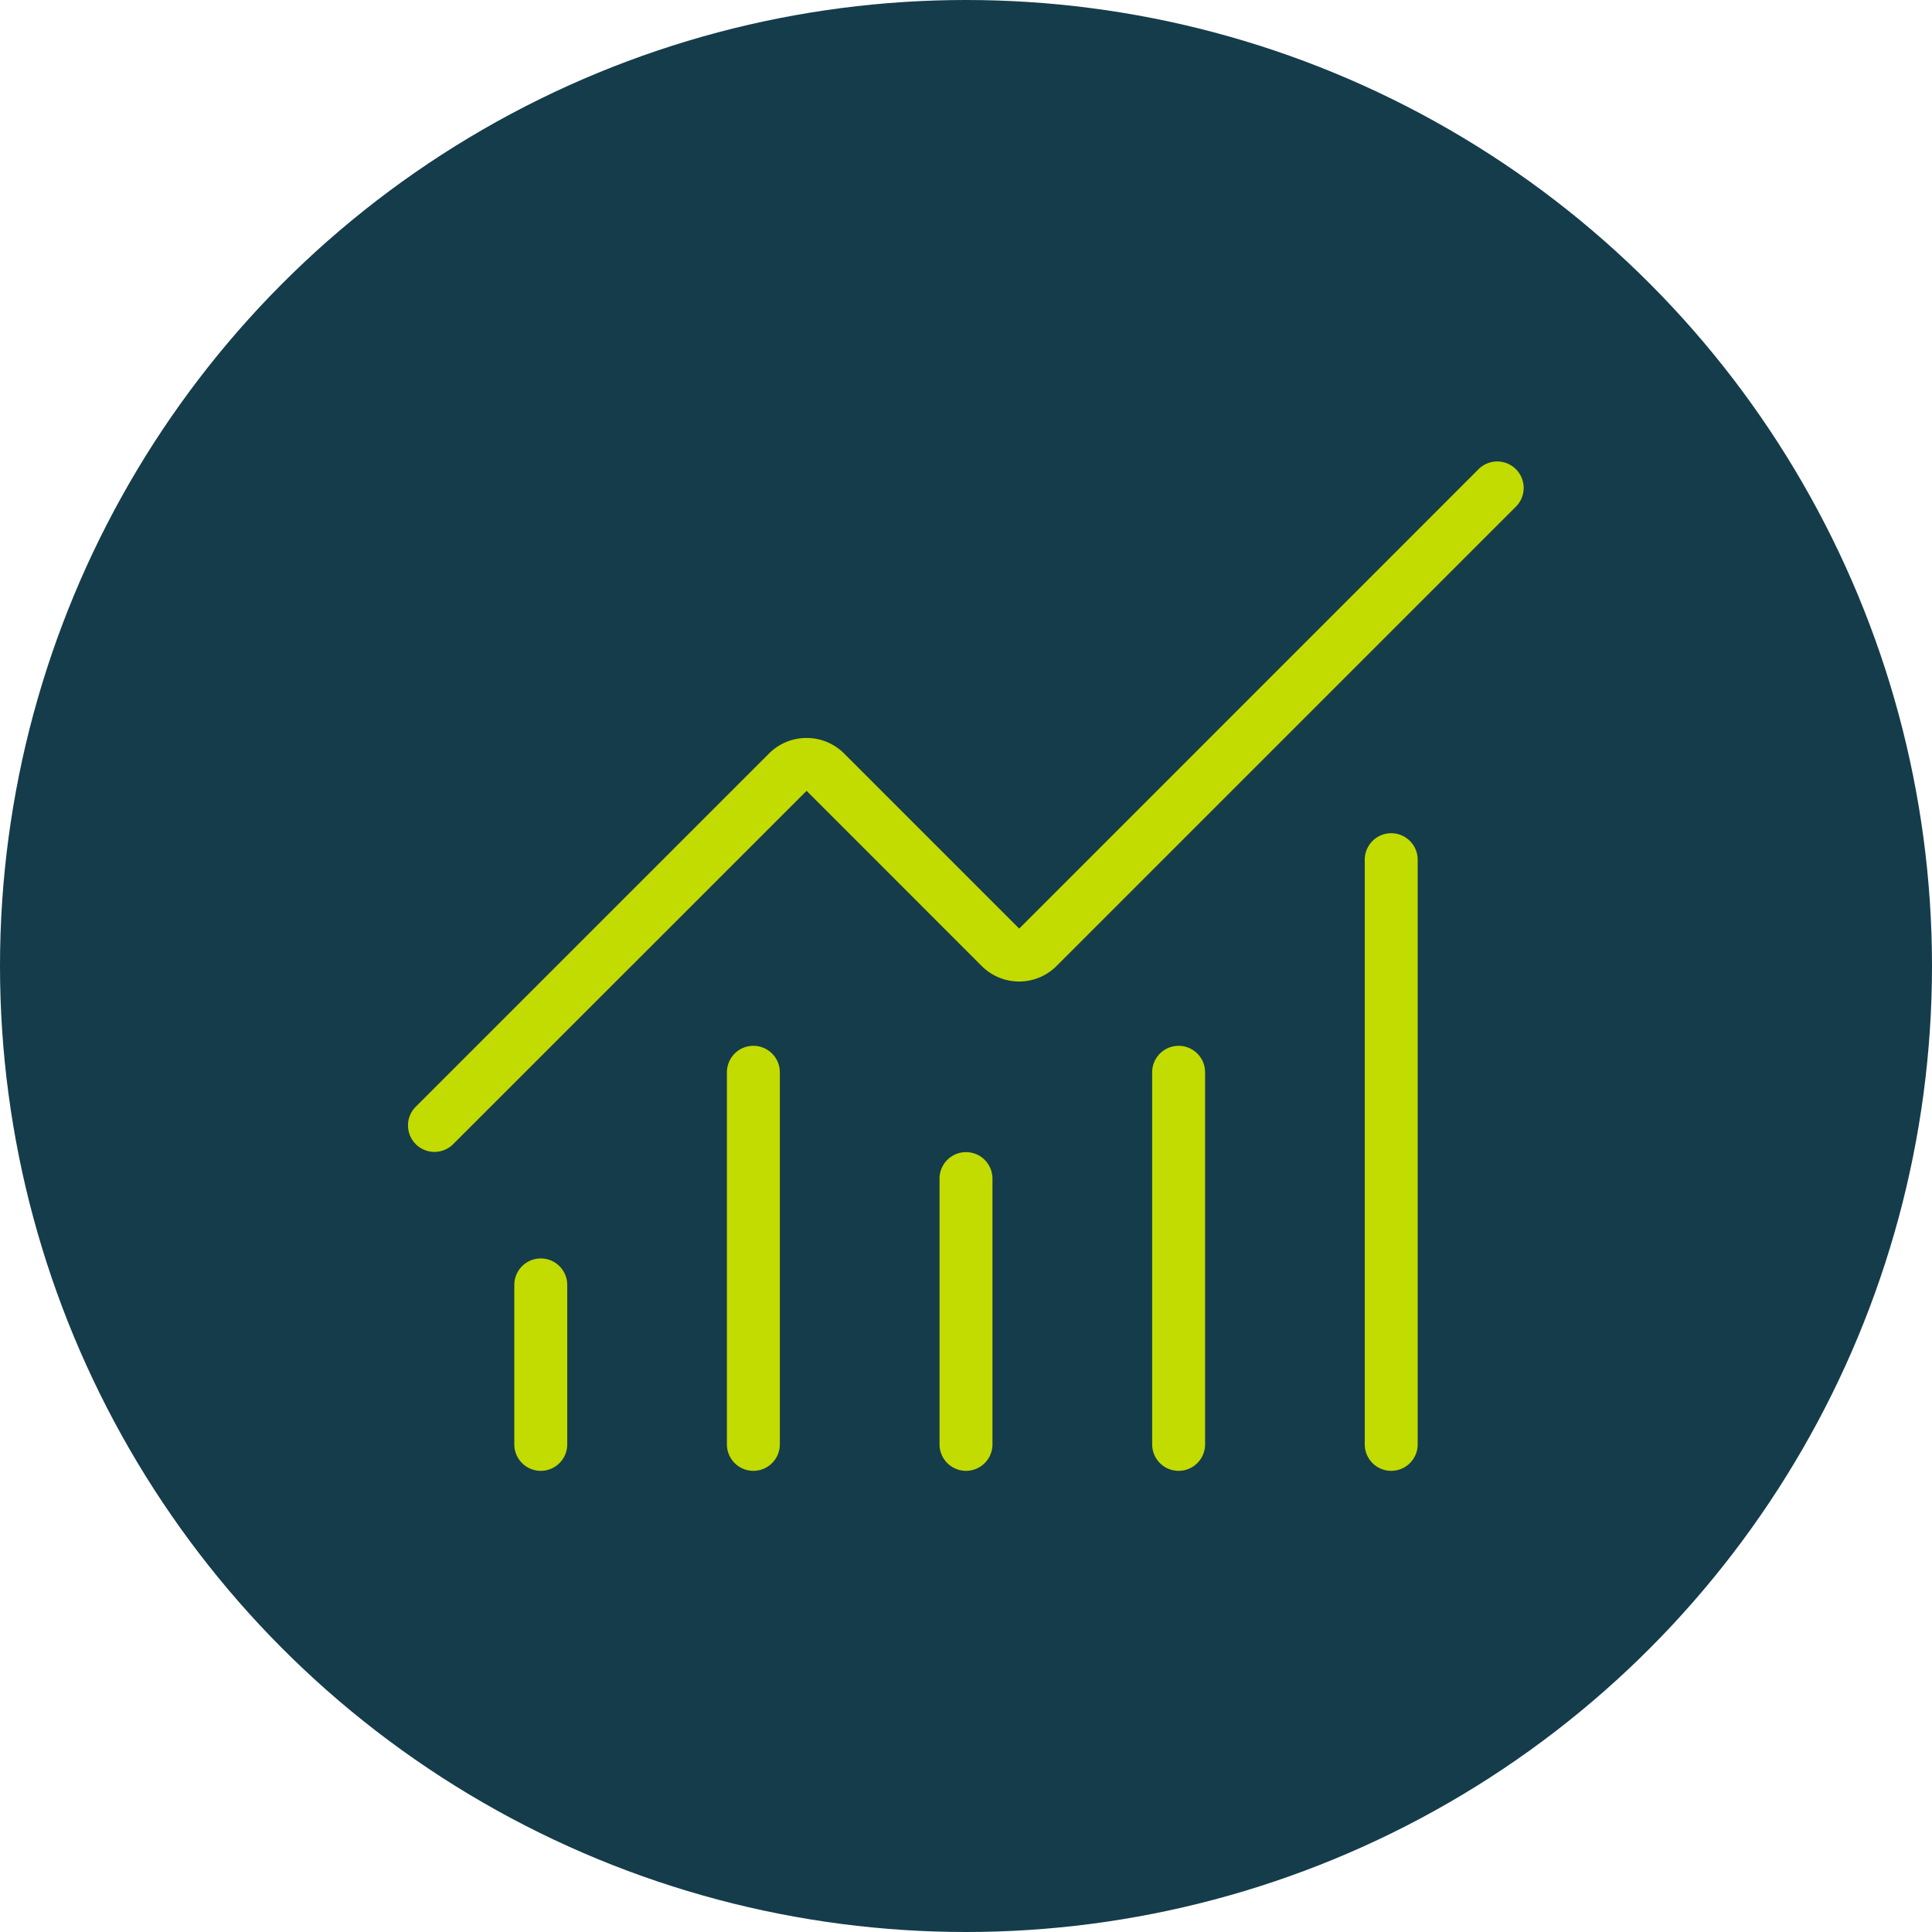
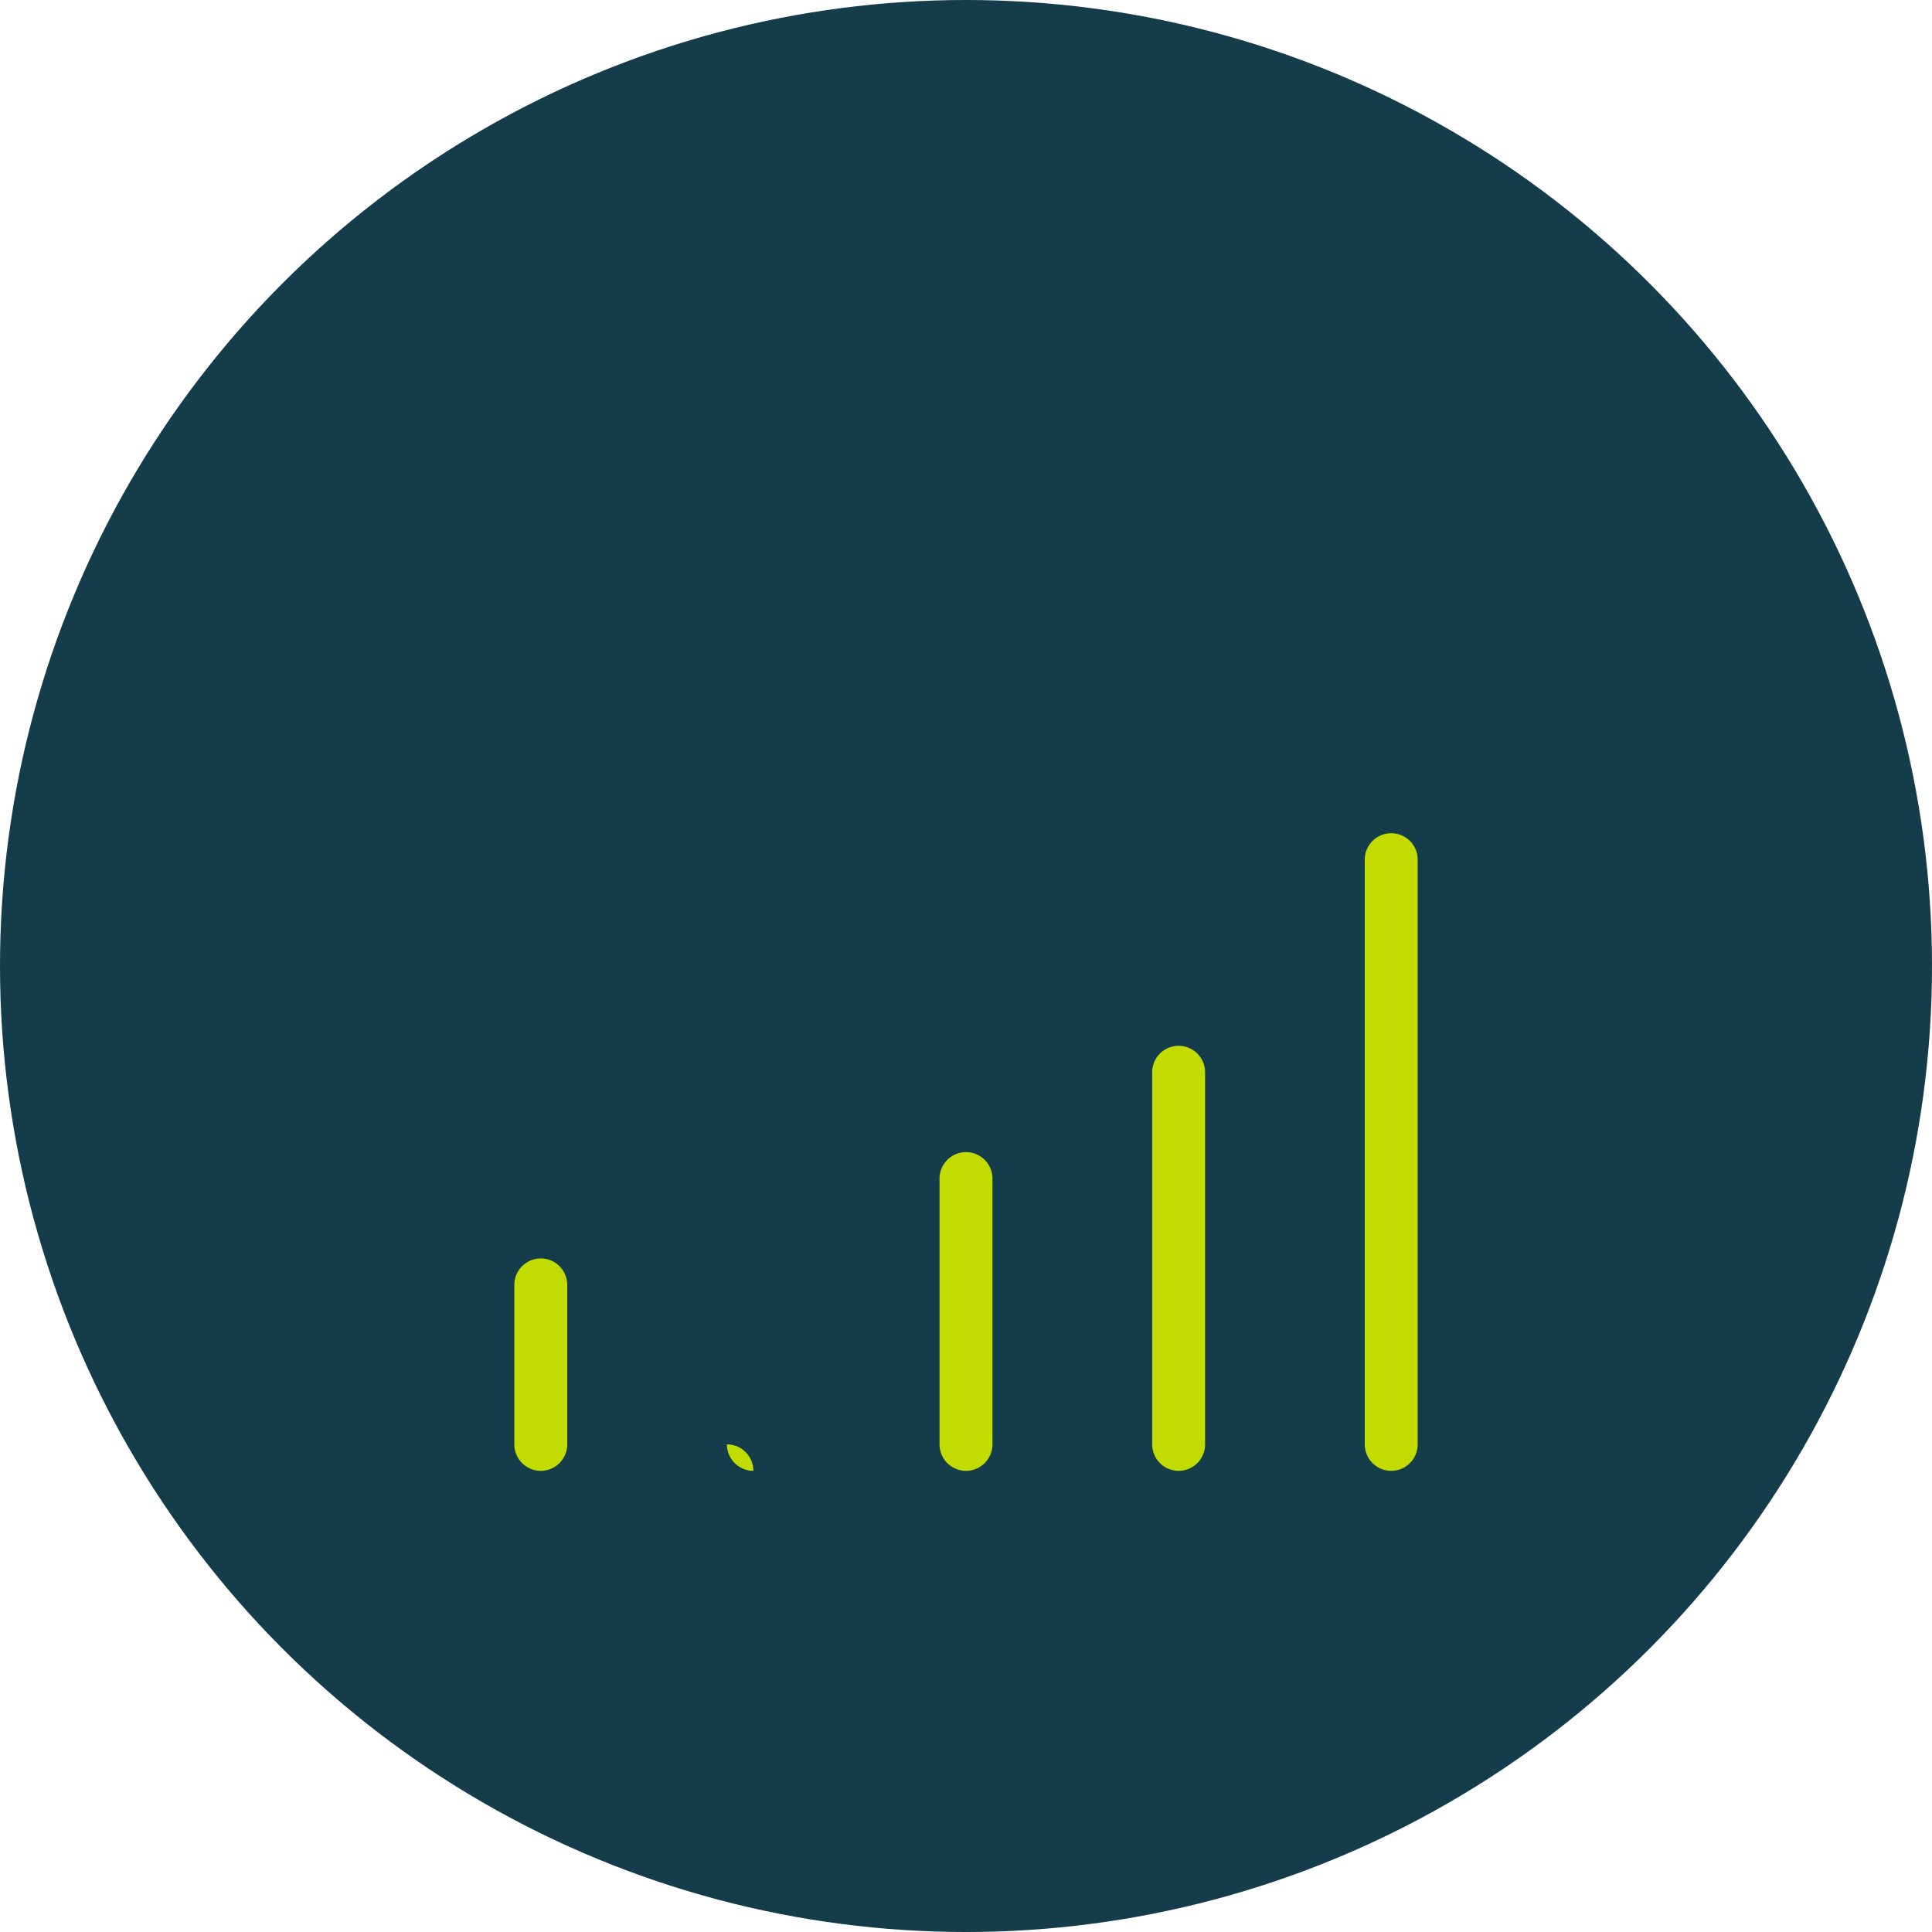
<svg xmlns="http://www.w3.org/2000/svg" width="73" height="73" viewBox="0 0 73 73">
  <defs>
    <clipPath id="clip-icon-comptabilite">
      <rect width="73" height="73" />
    </clipPath>
  </defs>
  <g id="icon-comptabilite" clip-path="url(#clip-icon-comptabilite)">
    <circle id="Ellipse_95" data-name="Ellipse 95" cx="36.5" cy="36.5" r="36.5" fill="#153c4b" />
    <g id="Groupe_7536" data-name="Groupe 7536" transform="translate(14.416 15.424)">
      <path id="Tracé_7074" data-name="Tracé 7074" d="M12,27.042a1,1,0,0,1-1-1V16a1,1,0,0,1,2,0V26.042A1,1,0,0,1,12,27.042Z" transform="translate(10.084 13.109)" fill="#c2db00" />
      <path id="Tracé_7075" data-name="Tracé 7075" d="M16,29.059a1,1,0,0,1-1-1V14a1,1,0,1,1,2,0V28.059A1,1,0,0,1,16,29.059Z" transform="translate(14.118 11.092)" fill="#c2db00" />
      <path id="Tracé_7076" data-name="Tracé 7076" d="M20,33.092a1,1,0,0,1-1-1V10a1,1,0,0,1,2,0V32.092A1,1,0,0,1,20,33.092Z" transform="translate(18.151 7.059)" fill="#c2db00" />
-       <path id="Tracé_7077" data-name="Tracé 7077" d="M2,28.1a1,1,0,0,1-.707-1.707l13.35-13.348a2.007,2.007,0,0,1,2.834,0l6.612,6.612H24.1L41.461,2.293a1,1,0,0,1,1.414,1.414L25.51,21.072a2,2,0,0,1-2.837,0L16.063,14.46h-.005L2.707,27.808A1,1,0,0,1,2,28.1Z" transform="translate(0 0)" fill="#c2db00" />
      <path id="Tracé_7078" data-name="Tracé 7078" d="M4,25.025a1,1,0,0,1-1-1V18a1,1,0,0,1,2,0v6.025A1,1,0,0,1,4,25.025Z" transform="translate(2.017 15.126)" fill="#c2db00" />
-       <path id="Tracé_7079" data-name="Tracé 7079" d="M8,29.059a1,1,0,0,1-1-1V14a1,1,0,1,1,2,0V28.059A1,1,0,0,1,8,29.059Z" transform="translate(6.05 11.092)" fill="#c2db00" />
+       <path id="Tracé_7079" data-name="Tracé 7079" d="M8,29.059a1,1,0,0,1-1-1V14V28.059A1,1,0,0,1,8,29.059Z" transform="translate(6.05 11.092)" fill="#c2db00" />
    </g>
  </g>
</svg>